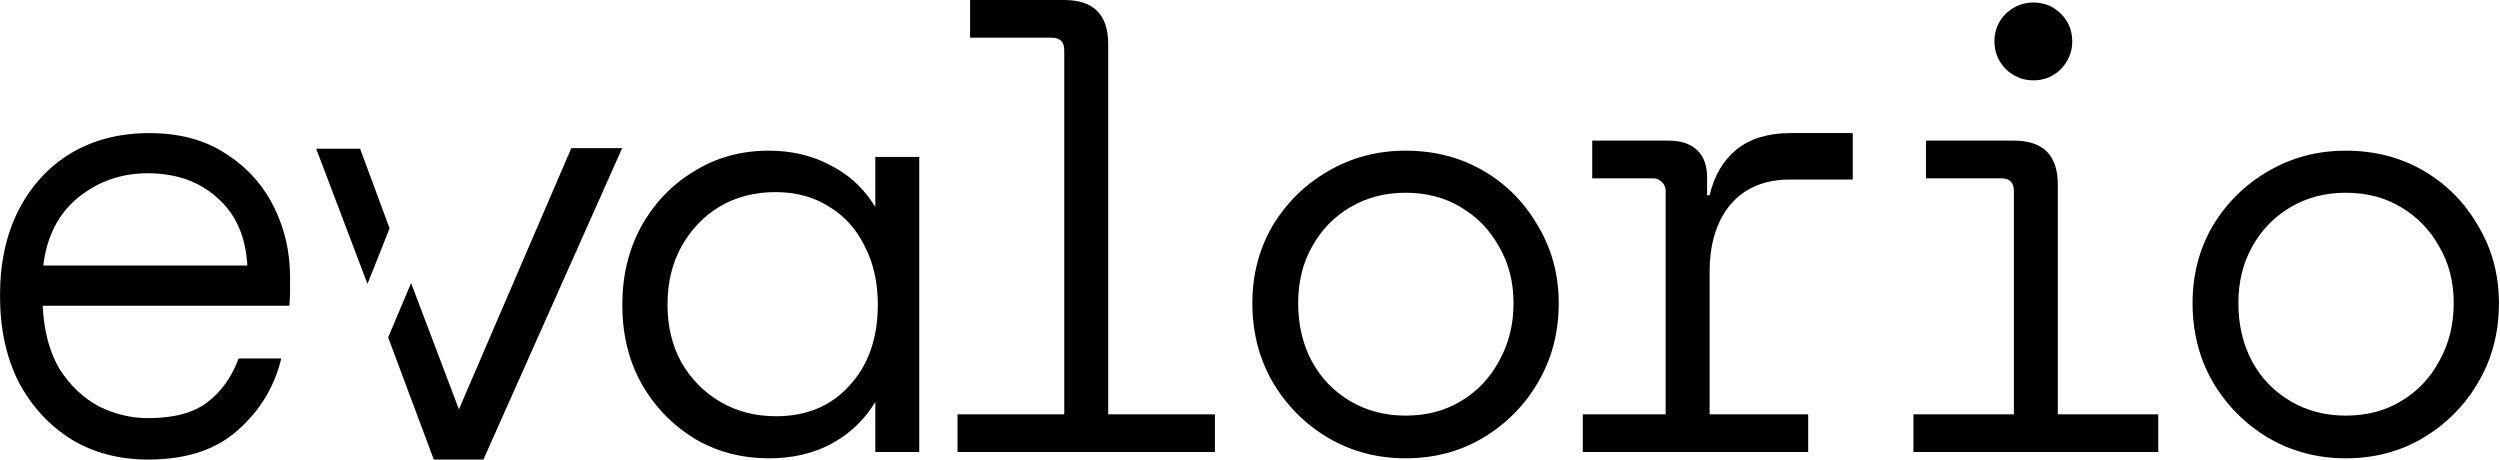
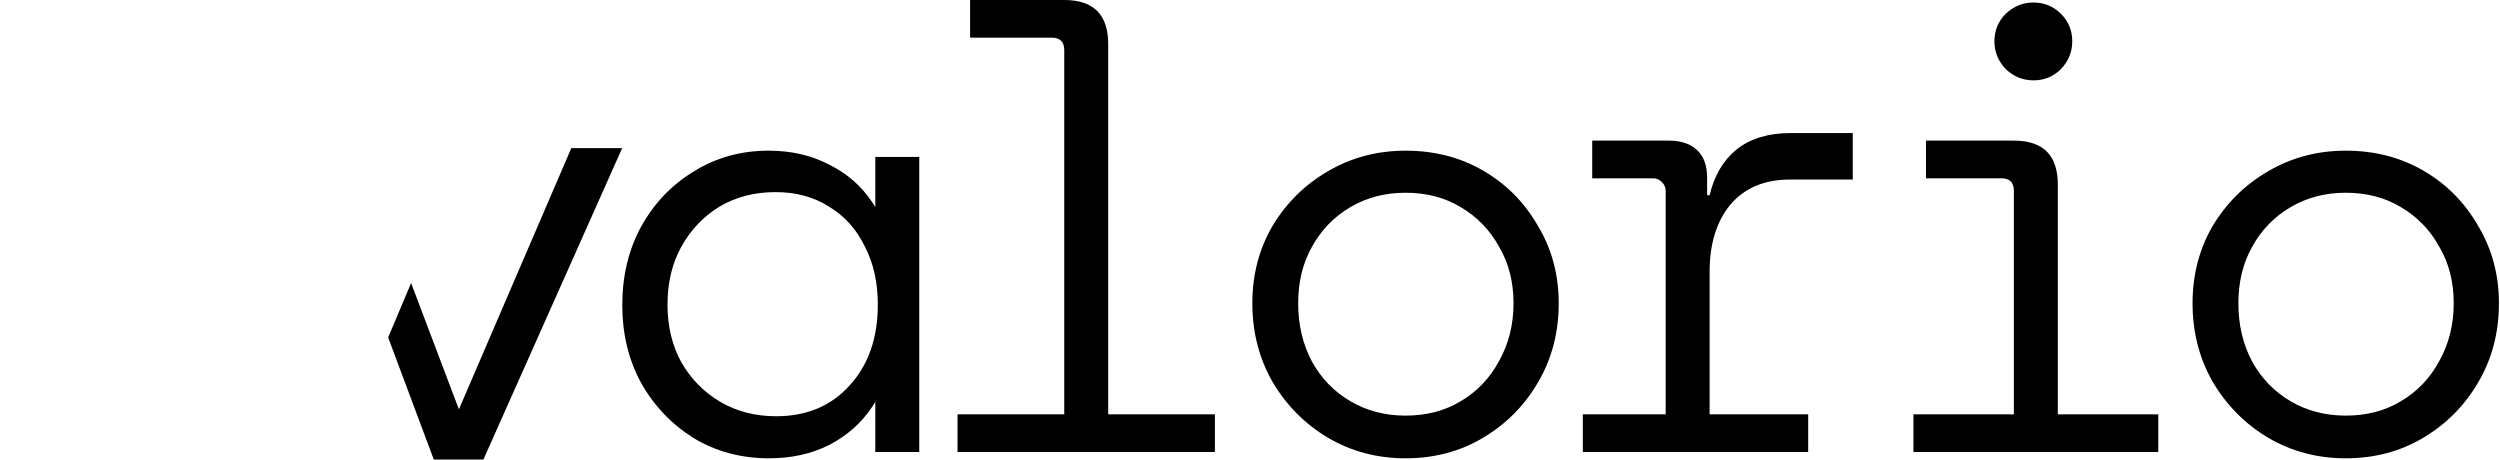
<svg xmlns="http://www.w3.org/2000/svg" width="272" height="50" viewBox="0 0 272 50" fill="none">
  <path d="M47.198 50L42.231 36.714L44.728 30.796L49.93 44.535L62.157 16.12H67.69L52.594 50H47.198Z" fill="black" />
-   <path d="M39.18 16.184L42.386 24.846L39.981 30.887L34.402 16.184H39.18Z" fill="black" />
-   <path d="M16.12 50C12.978 50 10.2 49.271 7.787 47.814C5.373 46.312 3.461 44.239 2.049 41.598C0.683 38.912 0 35.77 0 32.172C0 28.575 0.683 25.455 2.049 22.814C3.415 20.173 5.305 18.124 7.719 16.667C10.178 15.21 13.024 14.481 16.257 14.481C19.535 14.481 22.313 15.232 24.59 16.735C26.867 18.192 28.598 20.105 29.781 22.473C30.965 24.841 31.557 27.391 31.557 30.123C31.557 30.578 31.557 31.056 31.557 31.557C31.557 32.058 31.535 32.627 31.489 33.265H4.645C4.781 36.043 5.396 38.342 6.489 40.164C7.628 41.94 9.039 43.283 10.724 44.194C12.454 45.059 14.253 45.492 16.12 45.492C18.898 45.492 21.038 44.923 22.541 43.784C24.089 42.6 25.228 41.006 25.956 39.003H30.601C29.872 42.054 28.302 44.649 25.888 46.79C23.52 48.93 20.264 50 16.12 50ZM16.052 18.852C13.183 18.852 10.656 19.74 8.47 21.516C6.33 23.292 5.077 25.751 4.713 28.893H26.913C26.73 25.706 25.637 23.247 23.634 21.516C21.676 19.74 19.148 18.852 16.052 18.852Z" fill="black" />
  <path d="M83.69 49.863C80.639 49.863 77.907 49.135 75.493 47.678C73.08 46.175 71.167 44.171 69.755 41.667C68.389 39.162 67.706 36.339 67.706 33.197C67.706 30.009 68.389 27.163 69.755 24.659C71.167 22.108 73.08 20.105 75.493 18.648C77.907 17.145 80.616 16.393 83.621 16.393C86.081 16.393 88.266 16.894 90.179 17.896C92.137 18.852 93.708 20.219 94.892 21.994C96.121 23.725 96.873 25.751 97.146 28.074V38.115C96.873 40.437 96.121 42.486 94.892 44.262C93.708 46.038 92.137 47.427 90.179 48.429C88.266 49.385 86.103 49.863 83.69 49.863ZM84.441 45.287C87.765 45.287 90.429 44.171 92.433 41.94C94.482 39.709 95.507 36.771 95.507 33.128C95.507 30.715 95.029 28.598 94.072 26.776C93.162 24.909 91.864 23.474 90.179 22.473C88.54 21.425 86.604 20.902 84.373 20.902C82.096 20.902 80.07 21.425 78.294 22.473C76.563 23.52 75.174 24.977 74.127 26.844C73.125 28.666 72.624 30.761 72.624 33.128C72.624 35.496 73.125 37.591 74.127 39.413C75.174 41.234 76.586 42.669 78.362 43.716C80.138 44.763 82.164 45.287 84.441 45.287ZM95.234 49.18V40.574L96.19 32.65L95.234 24.932V17.076H100.015V49.18H95.234Z" fill="black" />
  <path d="M104.179 49.18V45.082H115.791V5.464C115.791 4.554 115.336 4.098 114.425 4.098H105.545V0H115.791C118.979 0 120.572 1.594 120.572 4.781V45.082H132.184V49.18H104.179Z" fill="black" />
  <path d="M152.923 49.863C149.826 49.863 147.003 49.112 144.453 47.609C141.948 46.107 139.945 44.08 138.442 41.53C136.985 38.98 136.256 36.134 136.256 32.992C136.256 29.895 136.985 27.095 138.442 24.59C139.945 22.086 141.948 20.105 144.453 18.648C147.003 17.145 149.826 16.393 152.923 16.393C156.065 16.393 158.888 17.122 161.393 18.579C163.897 20.036 165.878 22.04 167.335 24.59C168.838 27.095 169.589 29.895 169.589 32.992C169.589 36.179 168.838 39.048 167.335 41.598C165.878 44.103 163.897 46.107 161.393 47.609C158.888 49.112 156.065 49.863 152.923 49.863ZM152.923 45.219C155.2 45.219 157.203 44.695 158.934 43.648C160.71 42.6 162.099 41.143 163.1 39.276C164.148 37.409 164.671 35.314 164.671 32.992C164.671 30.669 164.148 28.62 163.1 26.844C162.099 25.023 160.71 23.588 158.934 22.541C157.203 21.494 155.2 20.97 152.923 20.97C150.691 20.97 148.688 21.494 146.912 22.541C145.136 23.588 143.747 25.023 142.745 26.844C141.743 28.62 141.242 30.669 141.242 32.992C141.242 35.36 141.743 37.477 142.745 39.344C143.747 41.166 145.136 42.6 146.912 43.648C148.688 44.695 150.691 45.219 152.923 45.219Z" fill="black" />
  <path d="M172.21 49.18V45.082H181.226V20.765C181.226 20.401 181.089 20.082 180.816 19.809C180.543 19.535 180.224 19.399 179.86 19.399H173.234V15.3H181.568C182.888 15.3 183.913 15.642 184.641 16.325C185.37 17.008 185.734 18.01 185.734 19.331V21.243H186.007C186.508 19.103 187.487 17.441 188.945 16.257C190.447 15.073 192.383 14.481 194.751 14.481H201.581V19.535H194.751C191.973 19.535 189.81 20.446 188.262 22.268C186.759 24.089 186.007 26.526 186.007 29.576V45.082H196.731V49.18H172.21Z" fill="black" />
  <path d="M221.227 8.743C220.088 8.743 219.086 8.333 218.221 7.514C217.401 6.648 216.992 5.647 216.992 4.508C216.992 3.324 217.401 2.322 218.221 1.503C219.086 0.683 220.088 0.273 221.227 0.273C222.411 0.273 223.412 0.683 224.232 1.503C225.052 2.322 225.462 3.324 225.462 4.508C225.462 5.647 225.052 6.648 224.232 7.514C223.412 8.333 222.411 8.743 221.227 8.743ZM208.18 49.18V45.082H219.109V20.765C219.109 19.854 218.654 19.399 217.743 19.399H209.546V15.3H219.109C222.297 15.3 223.891 16.894 223.891 20.082V45.082H234.82V49.18H208.18Z" fill="black" />
  <path d="M255.216 49.863C252.12 49.863 249.296 49.112 246.746 47.609C244.242 46.107 242.238 44.08 240.735 41.53C239.278 38.98 238.55 36.134 238.55 32.992C238.55 29.895 239.278 27.095 240.735 24.59C242.238 22.086 244.242 20.105 246.746 18.648C249.296 17.145 252.12 16.393 255.216 16.393C258.358 16.393 261.182 17.122 263.686 18.579C266.191 20.036 268.172 22.04 269.629 24.59C271.132 27.095 271.883 29.895 271.883 32.992C271.883 36.179 271.132 39.048 269.629 41.598C268.172 44.103 266.191 46.107 263.686 47.609C261.182 49.112 258.358 49.863 255.216 49.863ZM255.216 45.219C257.493 45.219 259.497 44.695 261.227 43.648C263.003 42.6 264.392 41.143 265.394 39.276C266.441 37.409 266.965 35.314 266.965 32.992C266.965 30.669 266.441 28.62 265.394 26.844C264.392 25.023 263.003 23.588 261.227 22.541C259.497 21.494 257.493 20.97 255.216 20.97C252.985 20.97 250.981 21.494 249.205 22.541C247.429 23.588 246.041 25.023 245.039 26.844C244.037 28.62 243.536 30.669 243.536 32.992C243.536 35.36 244.037 37.477 245.039 39.344C246.041 41.166 247.429 42.6 249.205 43.648C250.981 44.695 252.985 45.219 255.216 45.219Z" fill="black" />
</svg>